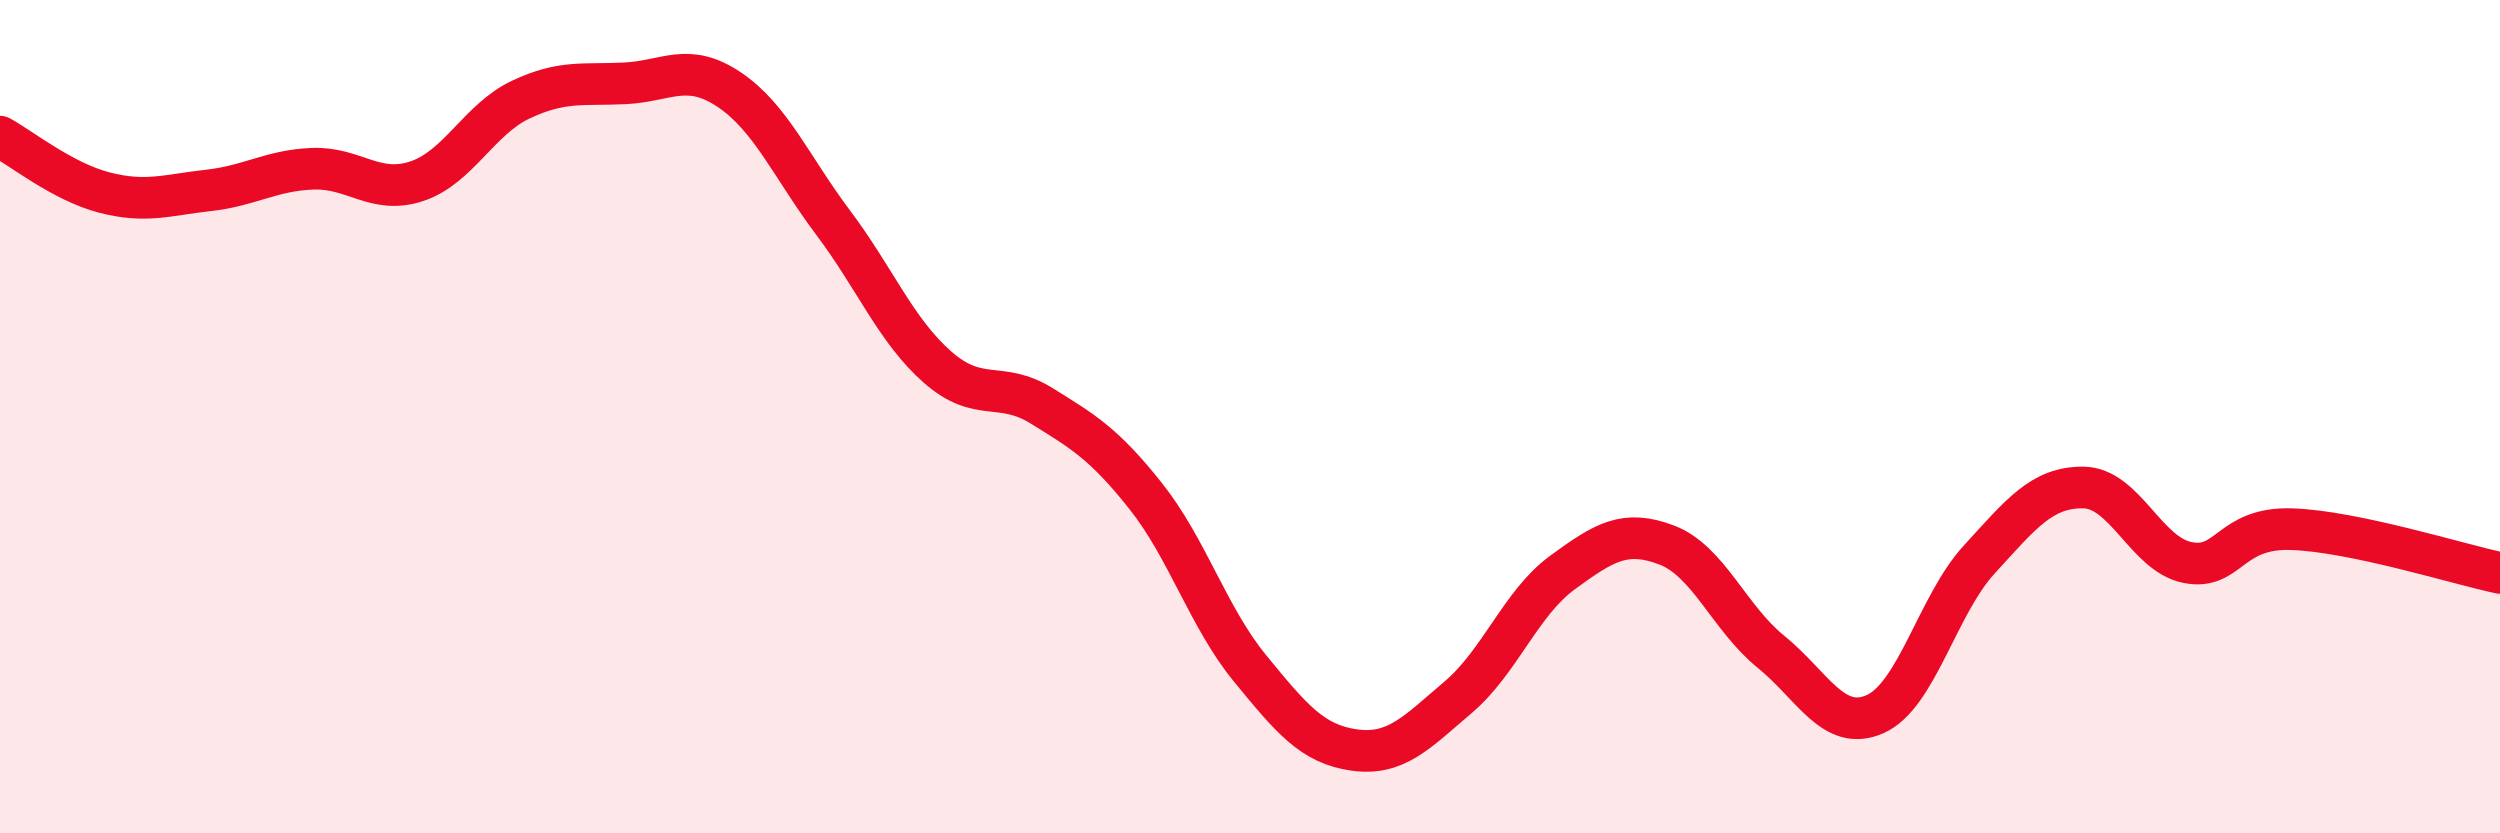
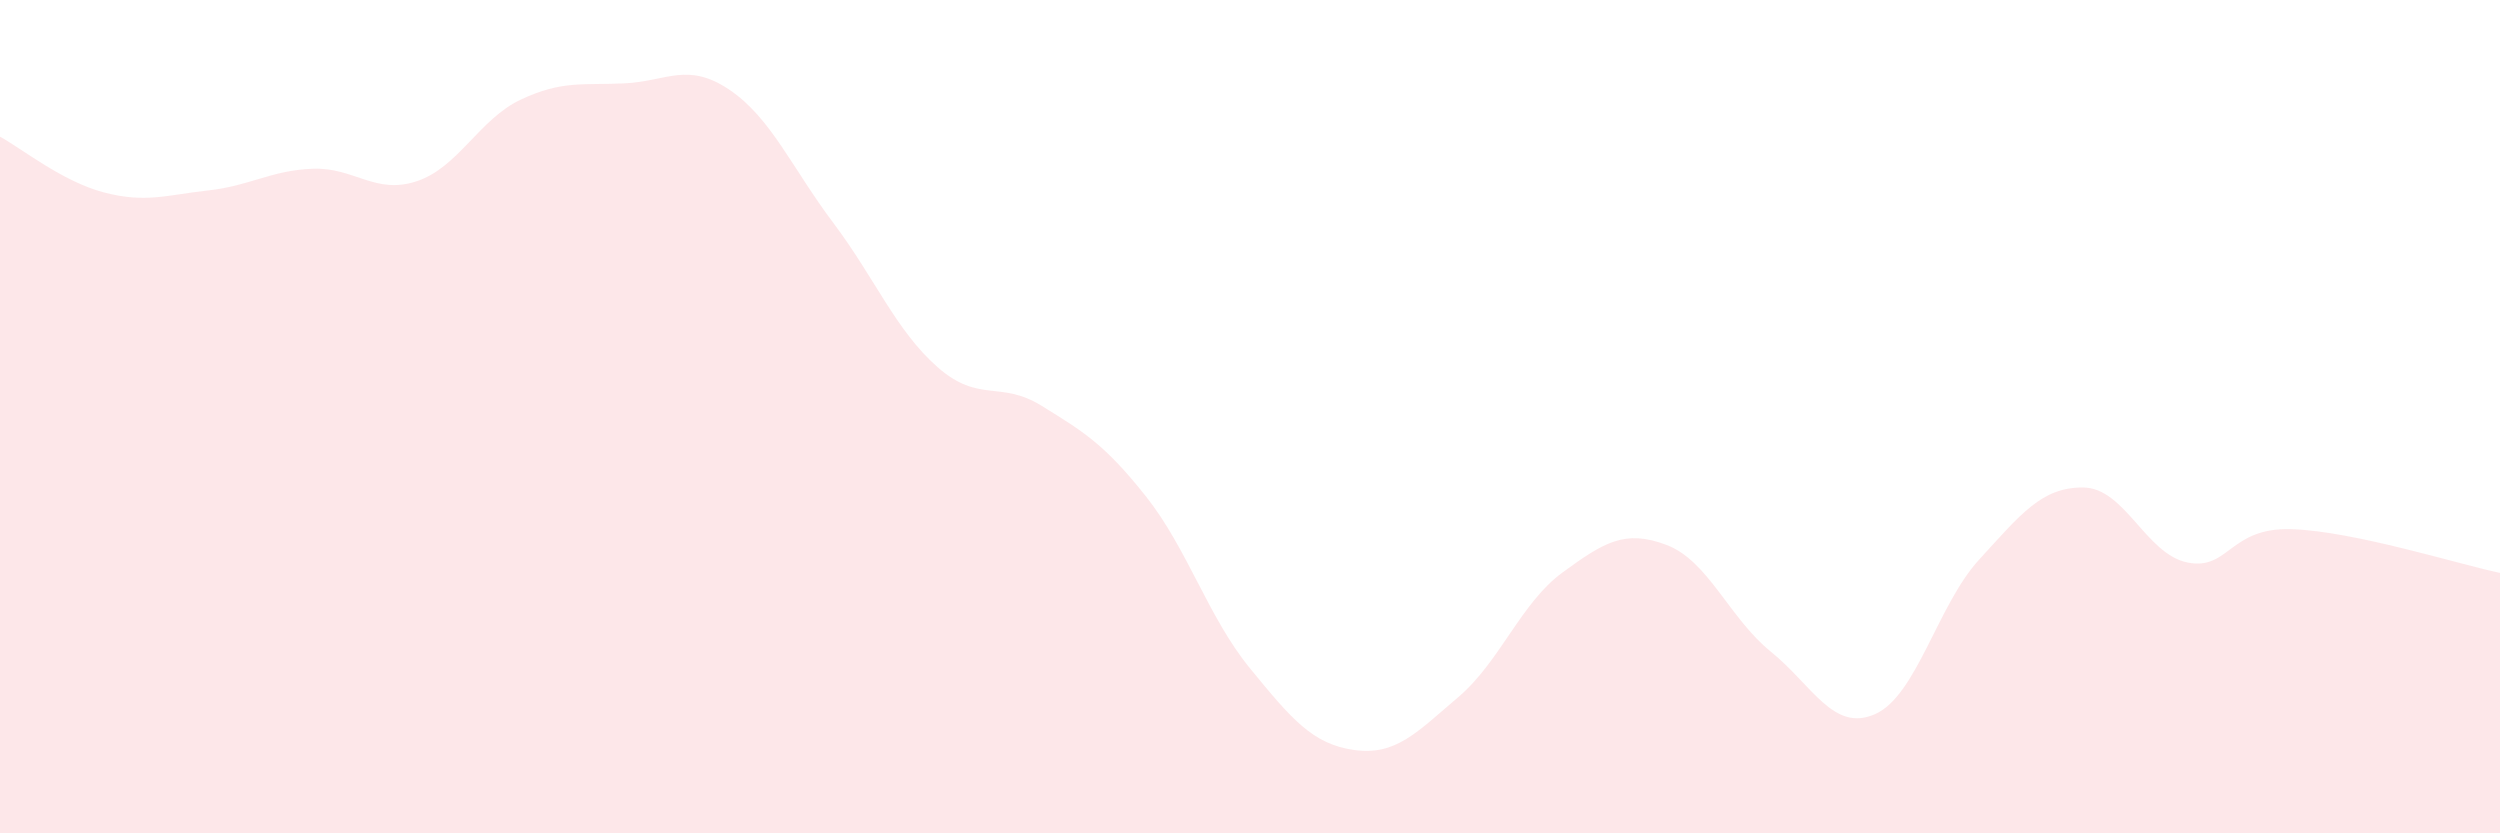
<svg xmlns="http://www.w3.org/2000/svg" width="60" height="20" viewBox="0 0 60 20">
  <path d="M 0,3.28 C 0.5,3.55 1.5,4.36 2.5,4.62 C 3.5,4.88 4,4.68 5,4.57 C 6,4.46 6.5,4.09 7.5,4.05 C 8.5,4.01 9,4.68 10,4.35 C 11,4.02 11.5,2.86 12.5,2.39 C 13.5,1.92 14,2.05 15,2 C 16,1.95 16.5,1.48 17.5,2.15 C 18.5,2.82 19,4.02 20,5.35 C 21,6.68 21.5,7.93 22.5,8.81 C 23.5,9.69 24,9.12 25,9.74 C 26,10.36 26.5,10.65 27.5,11.91 C 28.5,13.17 29,14.82 30,16.04 C 31,17.26 31.5,17.86 32.5,18 C 33.5,18.14 34,17.58 35,16.73 C 36,15.88 36.5,14.47 37.5,13.74 C 38.5,13.01 39,12.7 40,13.08 C 41,13.46 41.5,14.83 42.5,15.64 C 43.5,16.45 44,17.58 45,17.14 C 46,16.7 46.5,14.52 47.5,13.43 C 48.5,12.34 49,11.69 50,11.7 C 51,11.71 51.5,13.3 52.5,13.5 C 53.5,13.7 53.5,12.65 55,12.7 C 56.5,12.75 59,13.54 60,13.75L60 20L0 20Z" fill="#EB0A25" opacity="0.1" stroke-linecap="round" stroke-linejoin="round" />
-   <path d="M 0,3.28 C 0.5,3.55 1.5,4.36 2.5,4.62 C 3.5,4.88 4,4.68 5,4.57 C 6,4.46 6.5,4.09 7.5,4.05 C 8.5,4.01 9,4.68 10,4.35 C 11,4.02 11.5,2.86 12.5,2.39 C 13.5,1.92 14,2.05 15,2 C 16,1.95 16.5,1.48 17.5,2.15 C 18.5,2.82 19,4.02 20,5.35 C 21,6.68 21.5,7.93 22.5,8.81 C 23.5,9.69 24,9.12 25,9.74 C 26,10.36 26.5,10.65 27.5,11.91 C 28.5,13.17 29,14.82 30,16.04 C 31,17.26 31.5,17.86 32.5,18 C 33.5,18.14 34,17.58 35,16.73 C 36,15.88 36.5,14.47 37.5,13.74 C 38.5,13.01 39,12.7 40,13.08 C 41,13.46 41.5,14.83 42.5,15.64 C 43.5,16.45 44,17.58 45,17.14 C 46,16.7 46.5,14.52 47.5,13.43 C 48.5,12.34 49,11.69 50,11.7 C 51,11.71 51.5,13.3 52.5,13.5 C 53.5,13.7 53.5,12.65 55,12.7 C 56.5,12.75 59,13.54 60,13.75" stroke="#EB0A25" stroke-width="1" fill="none" stroke-linecap="round" stroke-linejoin="round" />
</svg>